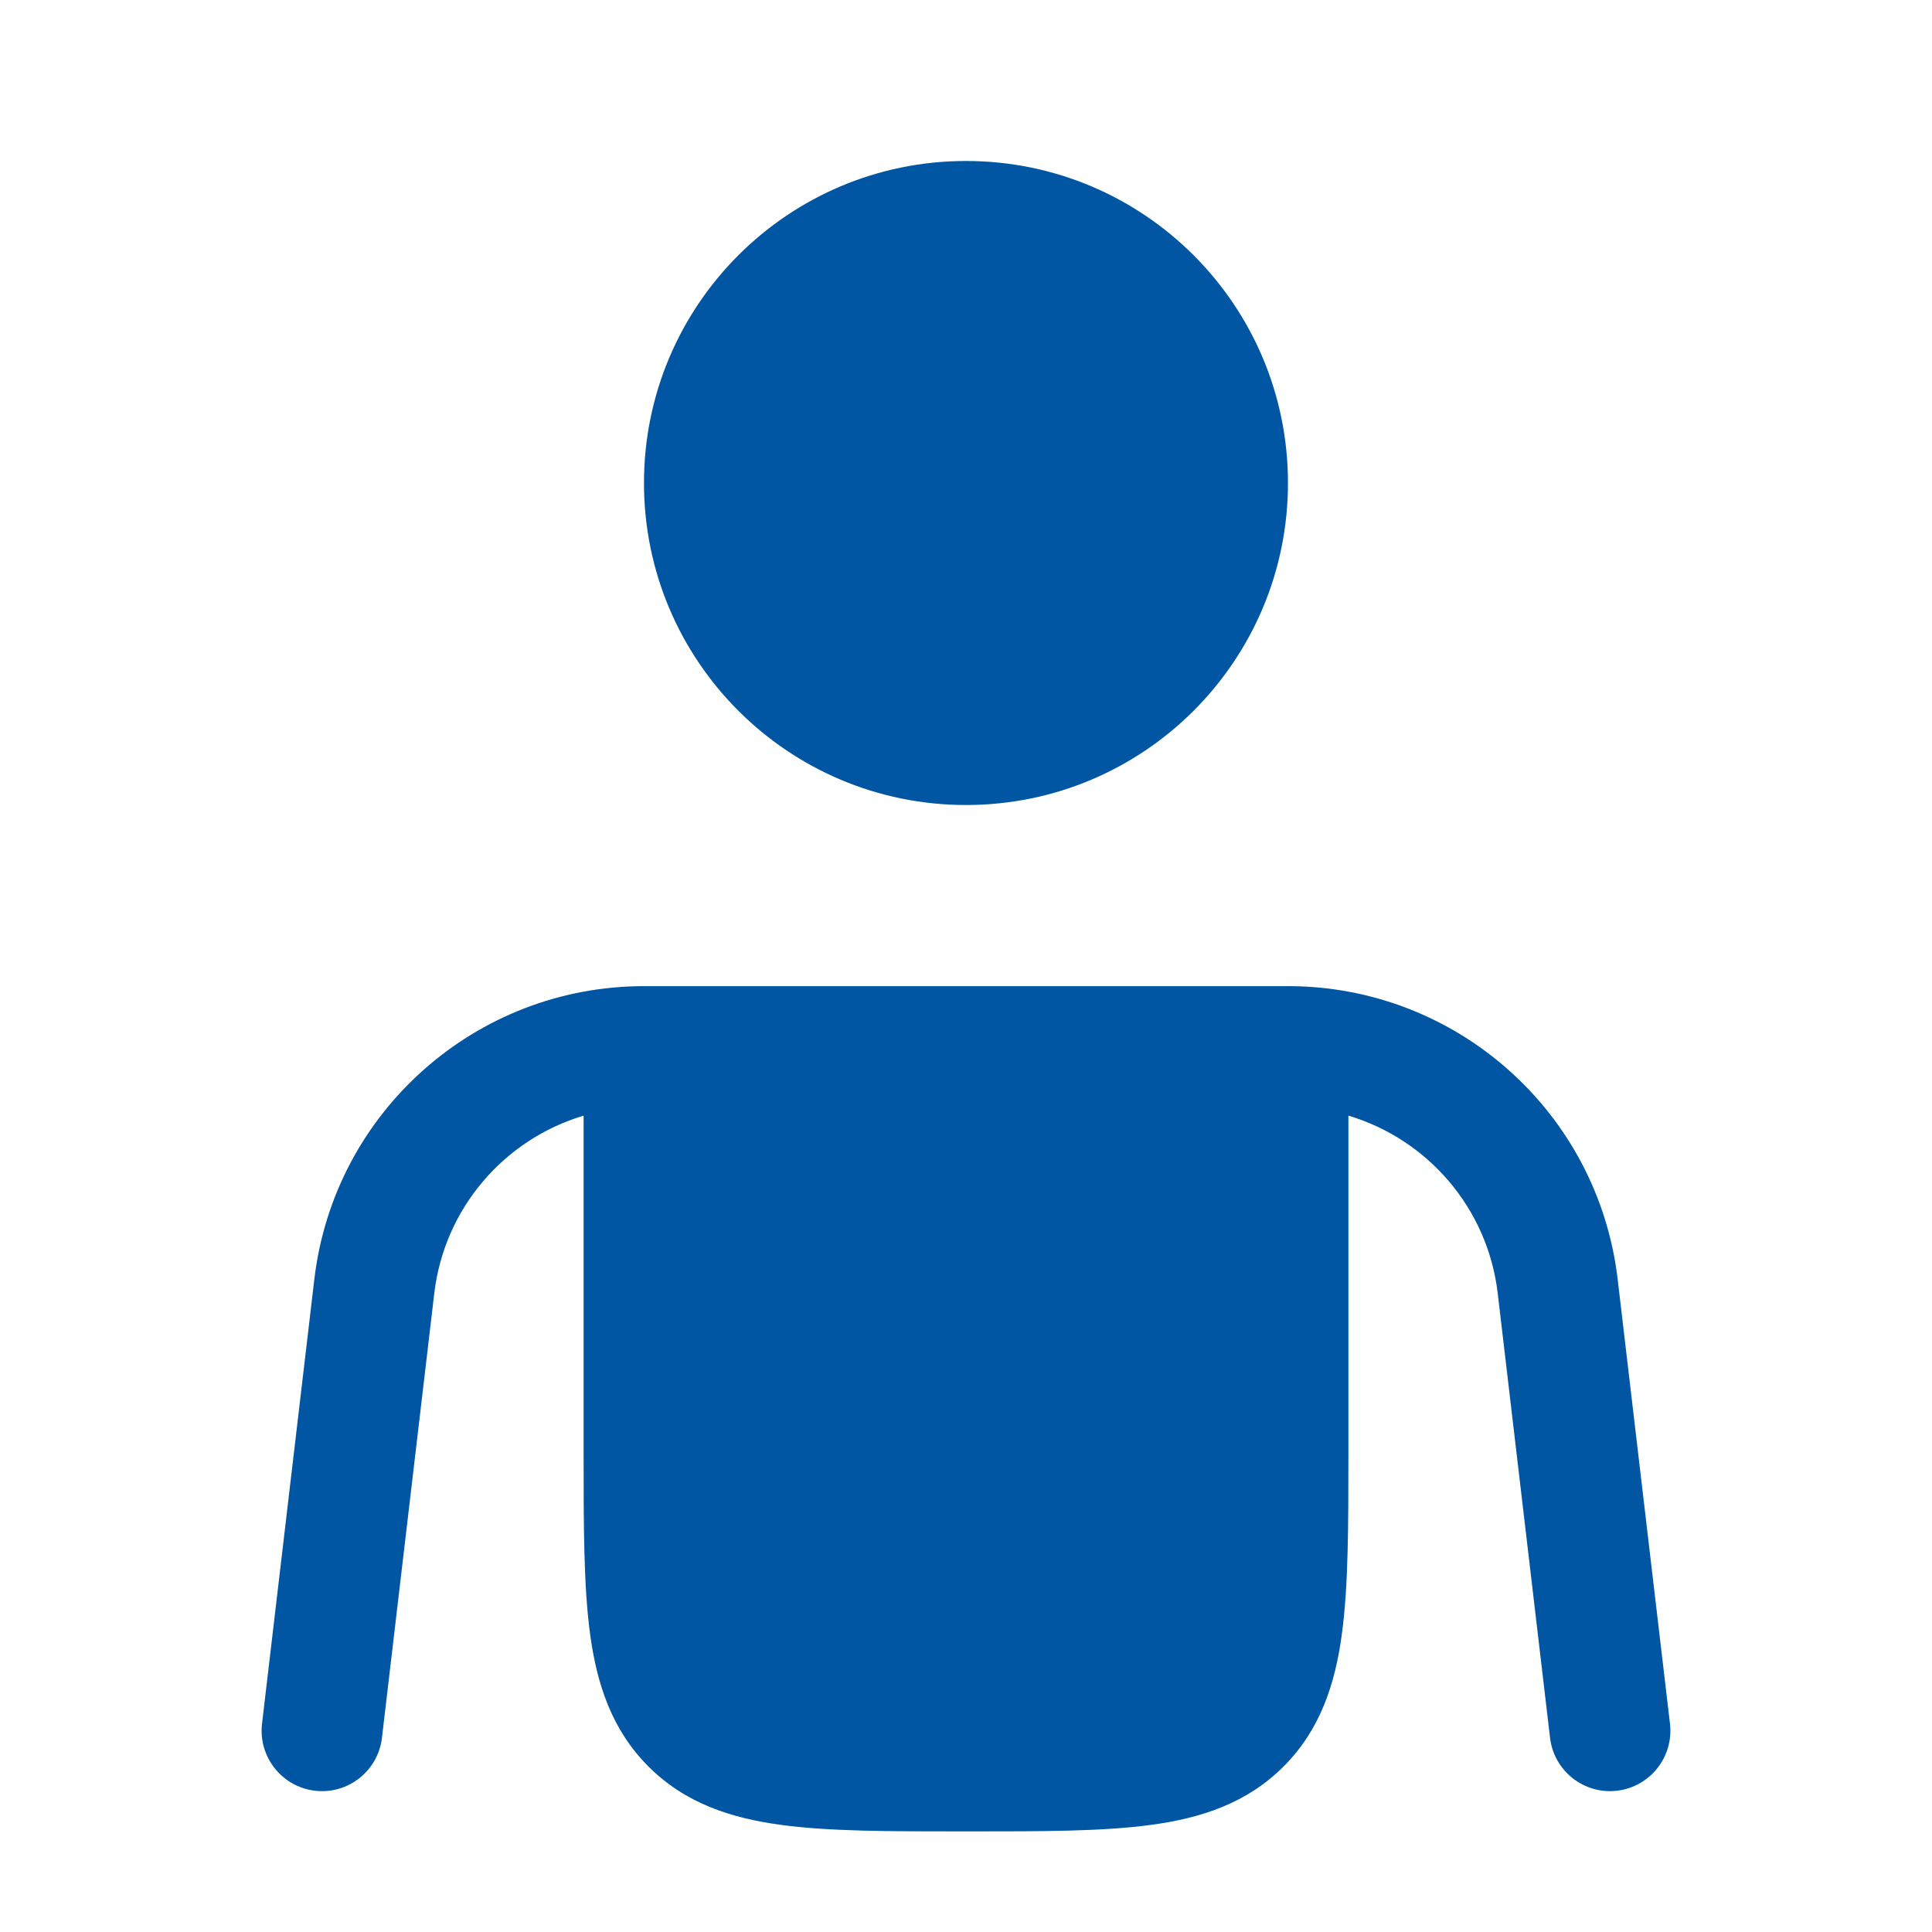
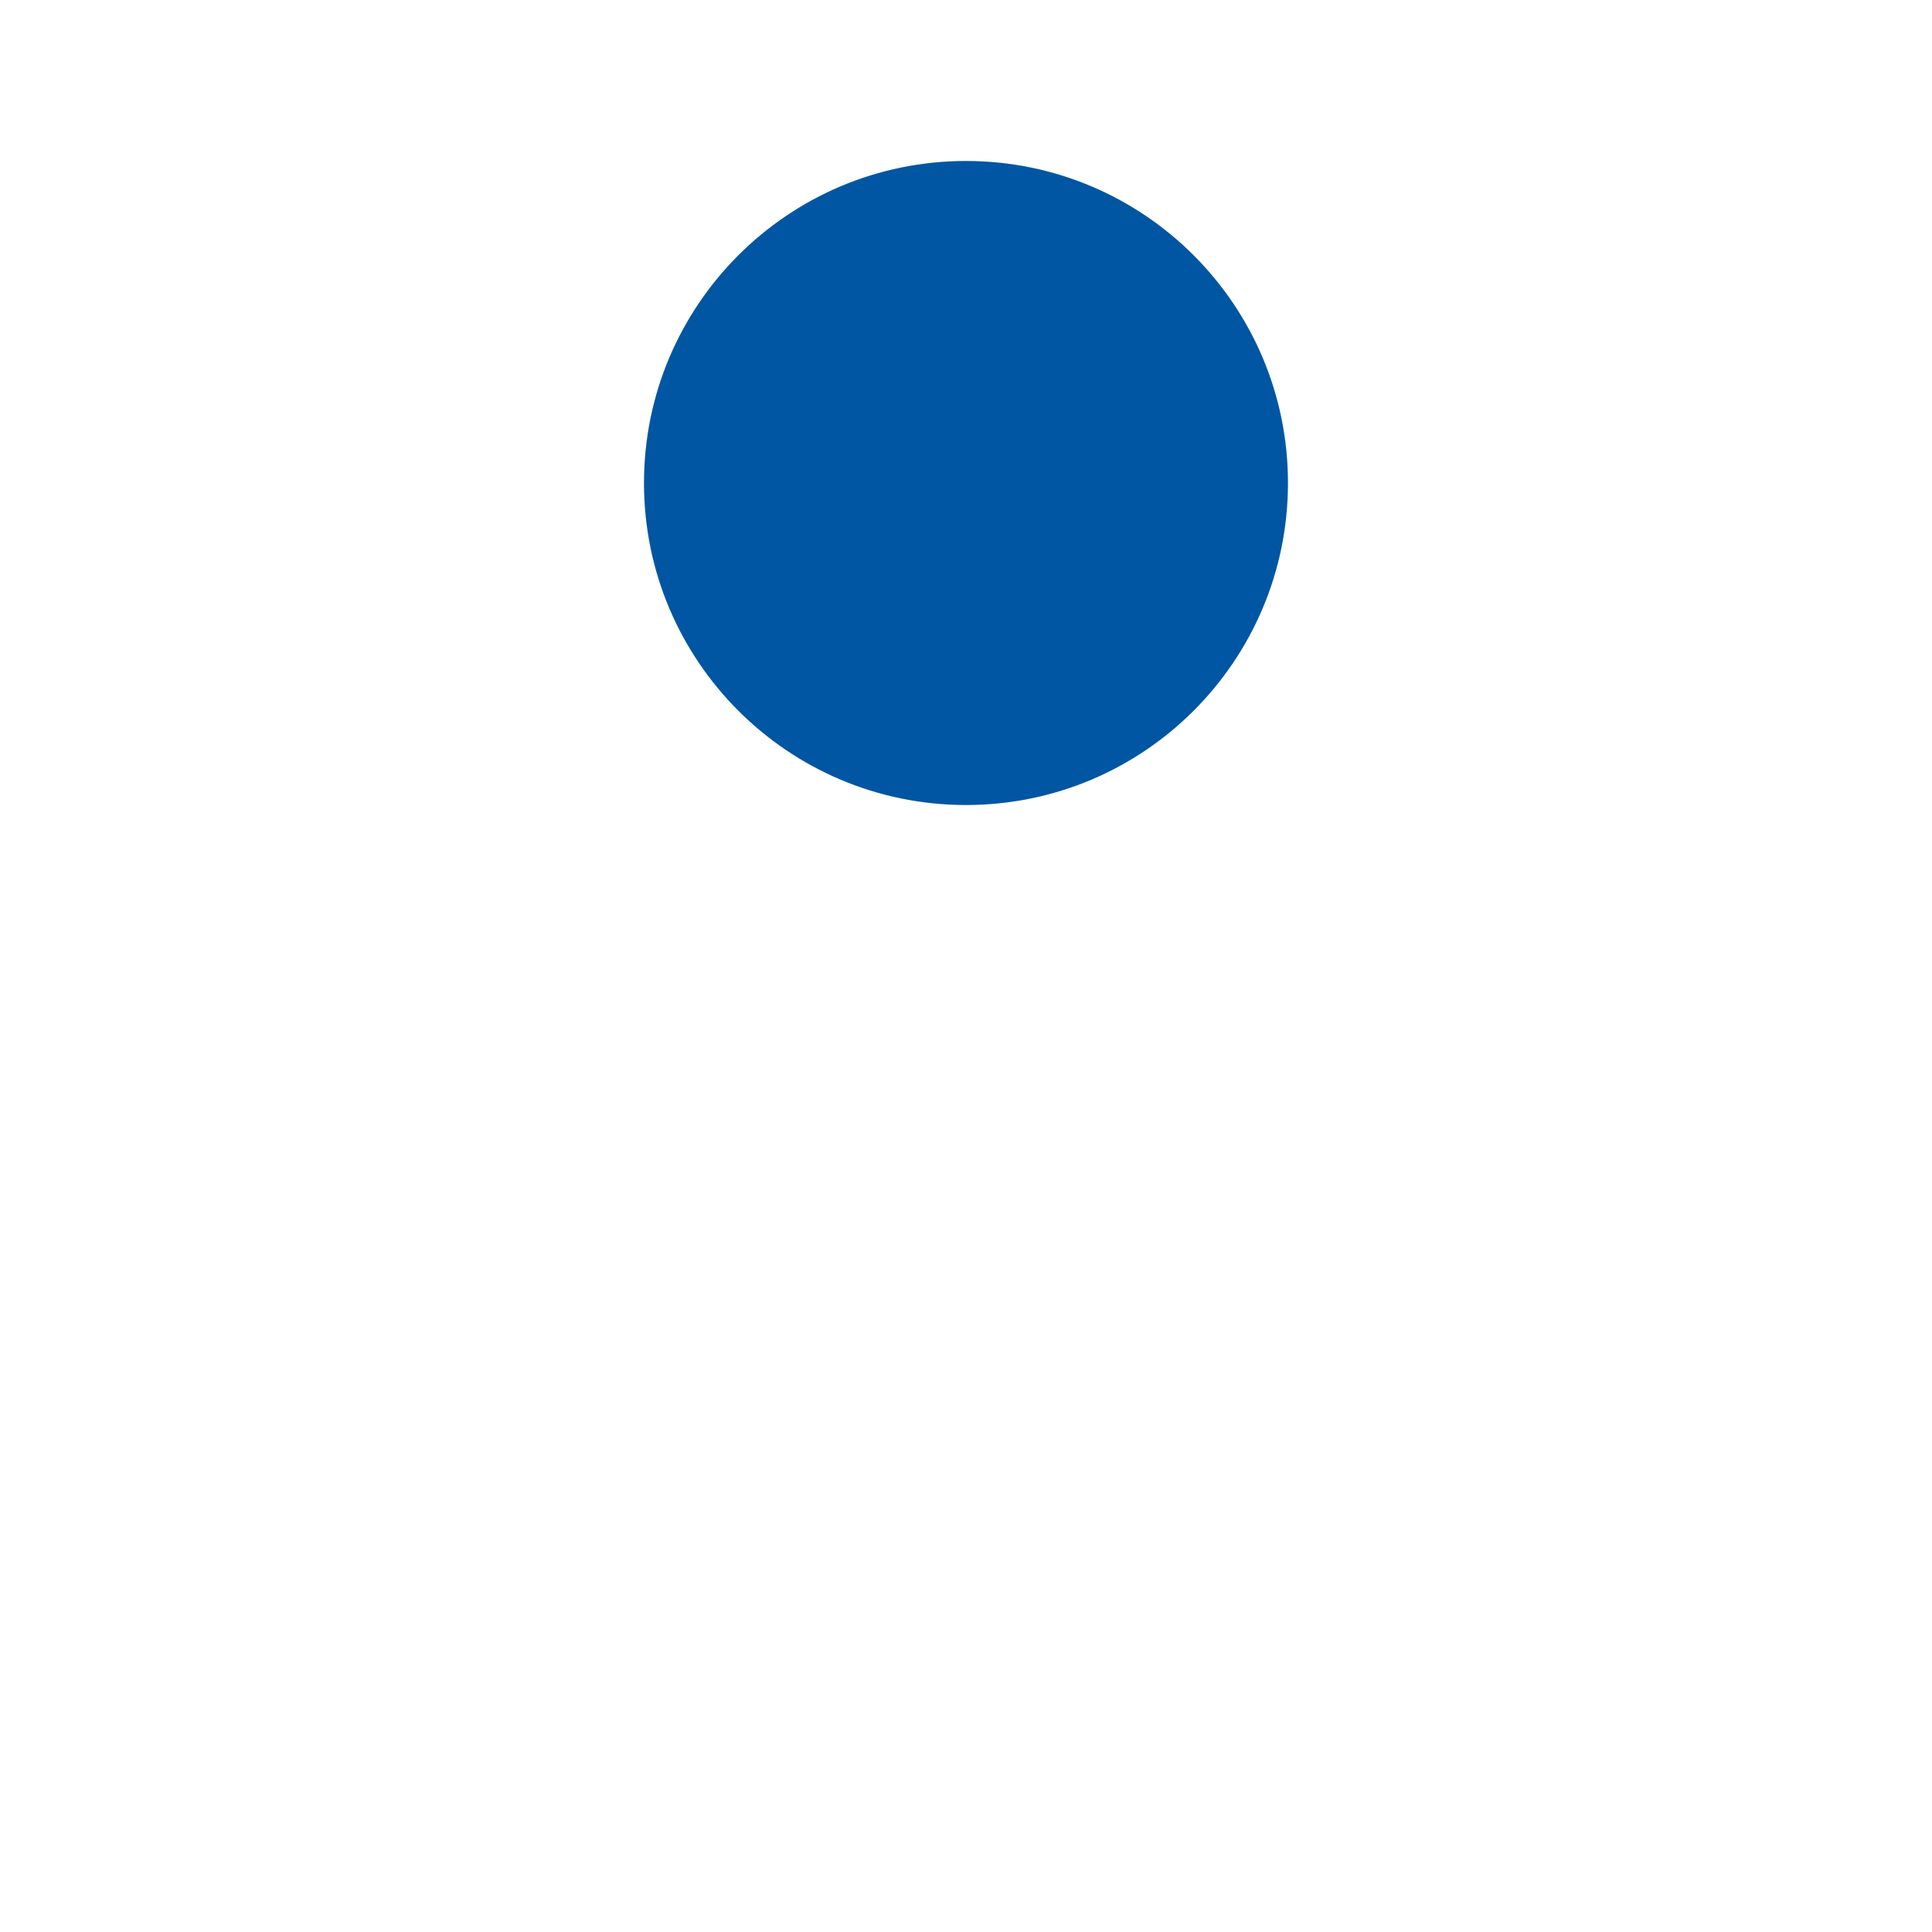
<svg xmlns="http://www.w3.org/2000/svg" width="40" height="40" viewBox="0 0 40 40" fill="none">
  <path d="M20 16.667C23.682 16.667 26.666 13.682 26.666 10C26.666 6.318 23.682 3.333 20 3.333C16.318 3.333 13.333 6.318 13.333 10C13.333 13.682 16.318 16.667 20 16.667Z" fill="#0056A2" />
-   <path d="M13.333 20.417C9.848 20.417 6.915 23.025 6.508 26.486L5.425 35.687C5.345 36.373 5.835 36.994 6.521 37.075C7.206 37.156 7.827 36.665 7.908 35.979L8.991 26.779C9.199 25.007 10.448 23.586 12.083 23.098L12.083 30.087C12.083 31.584 12.083 32.833 12.216 33.824C12.357 34.87 12.667 35.815 13.426 36.574C14.185 37.333 15.13 37.643 16.176 37.783C17.167 37.917 18.416 37.917 19.913 37.917H20.087C21.584 37.917 22.833 37.917 23.824 37.783C24.87 37.643 25.815 37.333 26.574 36.574C27.333 35.815 27.643 34.87 27.783 33.824C27.917 32.833 27.917 31.584 27.917 30.087L27.917 23.098C29.552 23.586 30.801 25.007 31.009 26.779L32.092 35.979C32.172 36.665 32.794 37.156 33.479 37.075C34.165 36.994 34.655 36.373 34.575 35.687L33.492 26.486C33.085 23.025 30.152 20.417 26.667 20.417H13.333Z" fill="#0056A2" />
</svg>